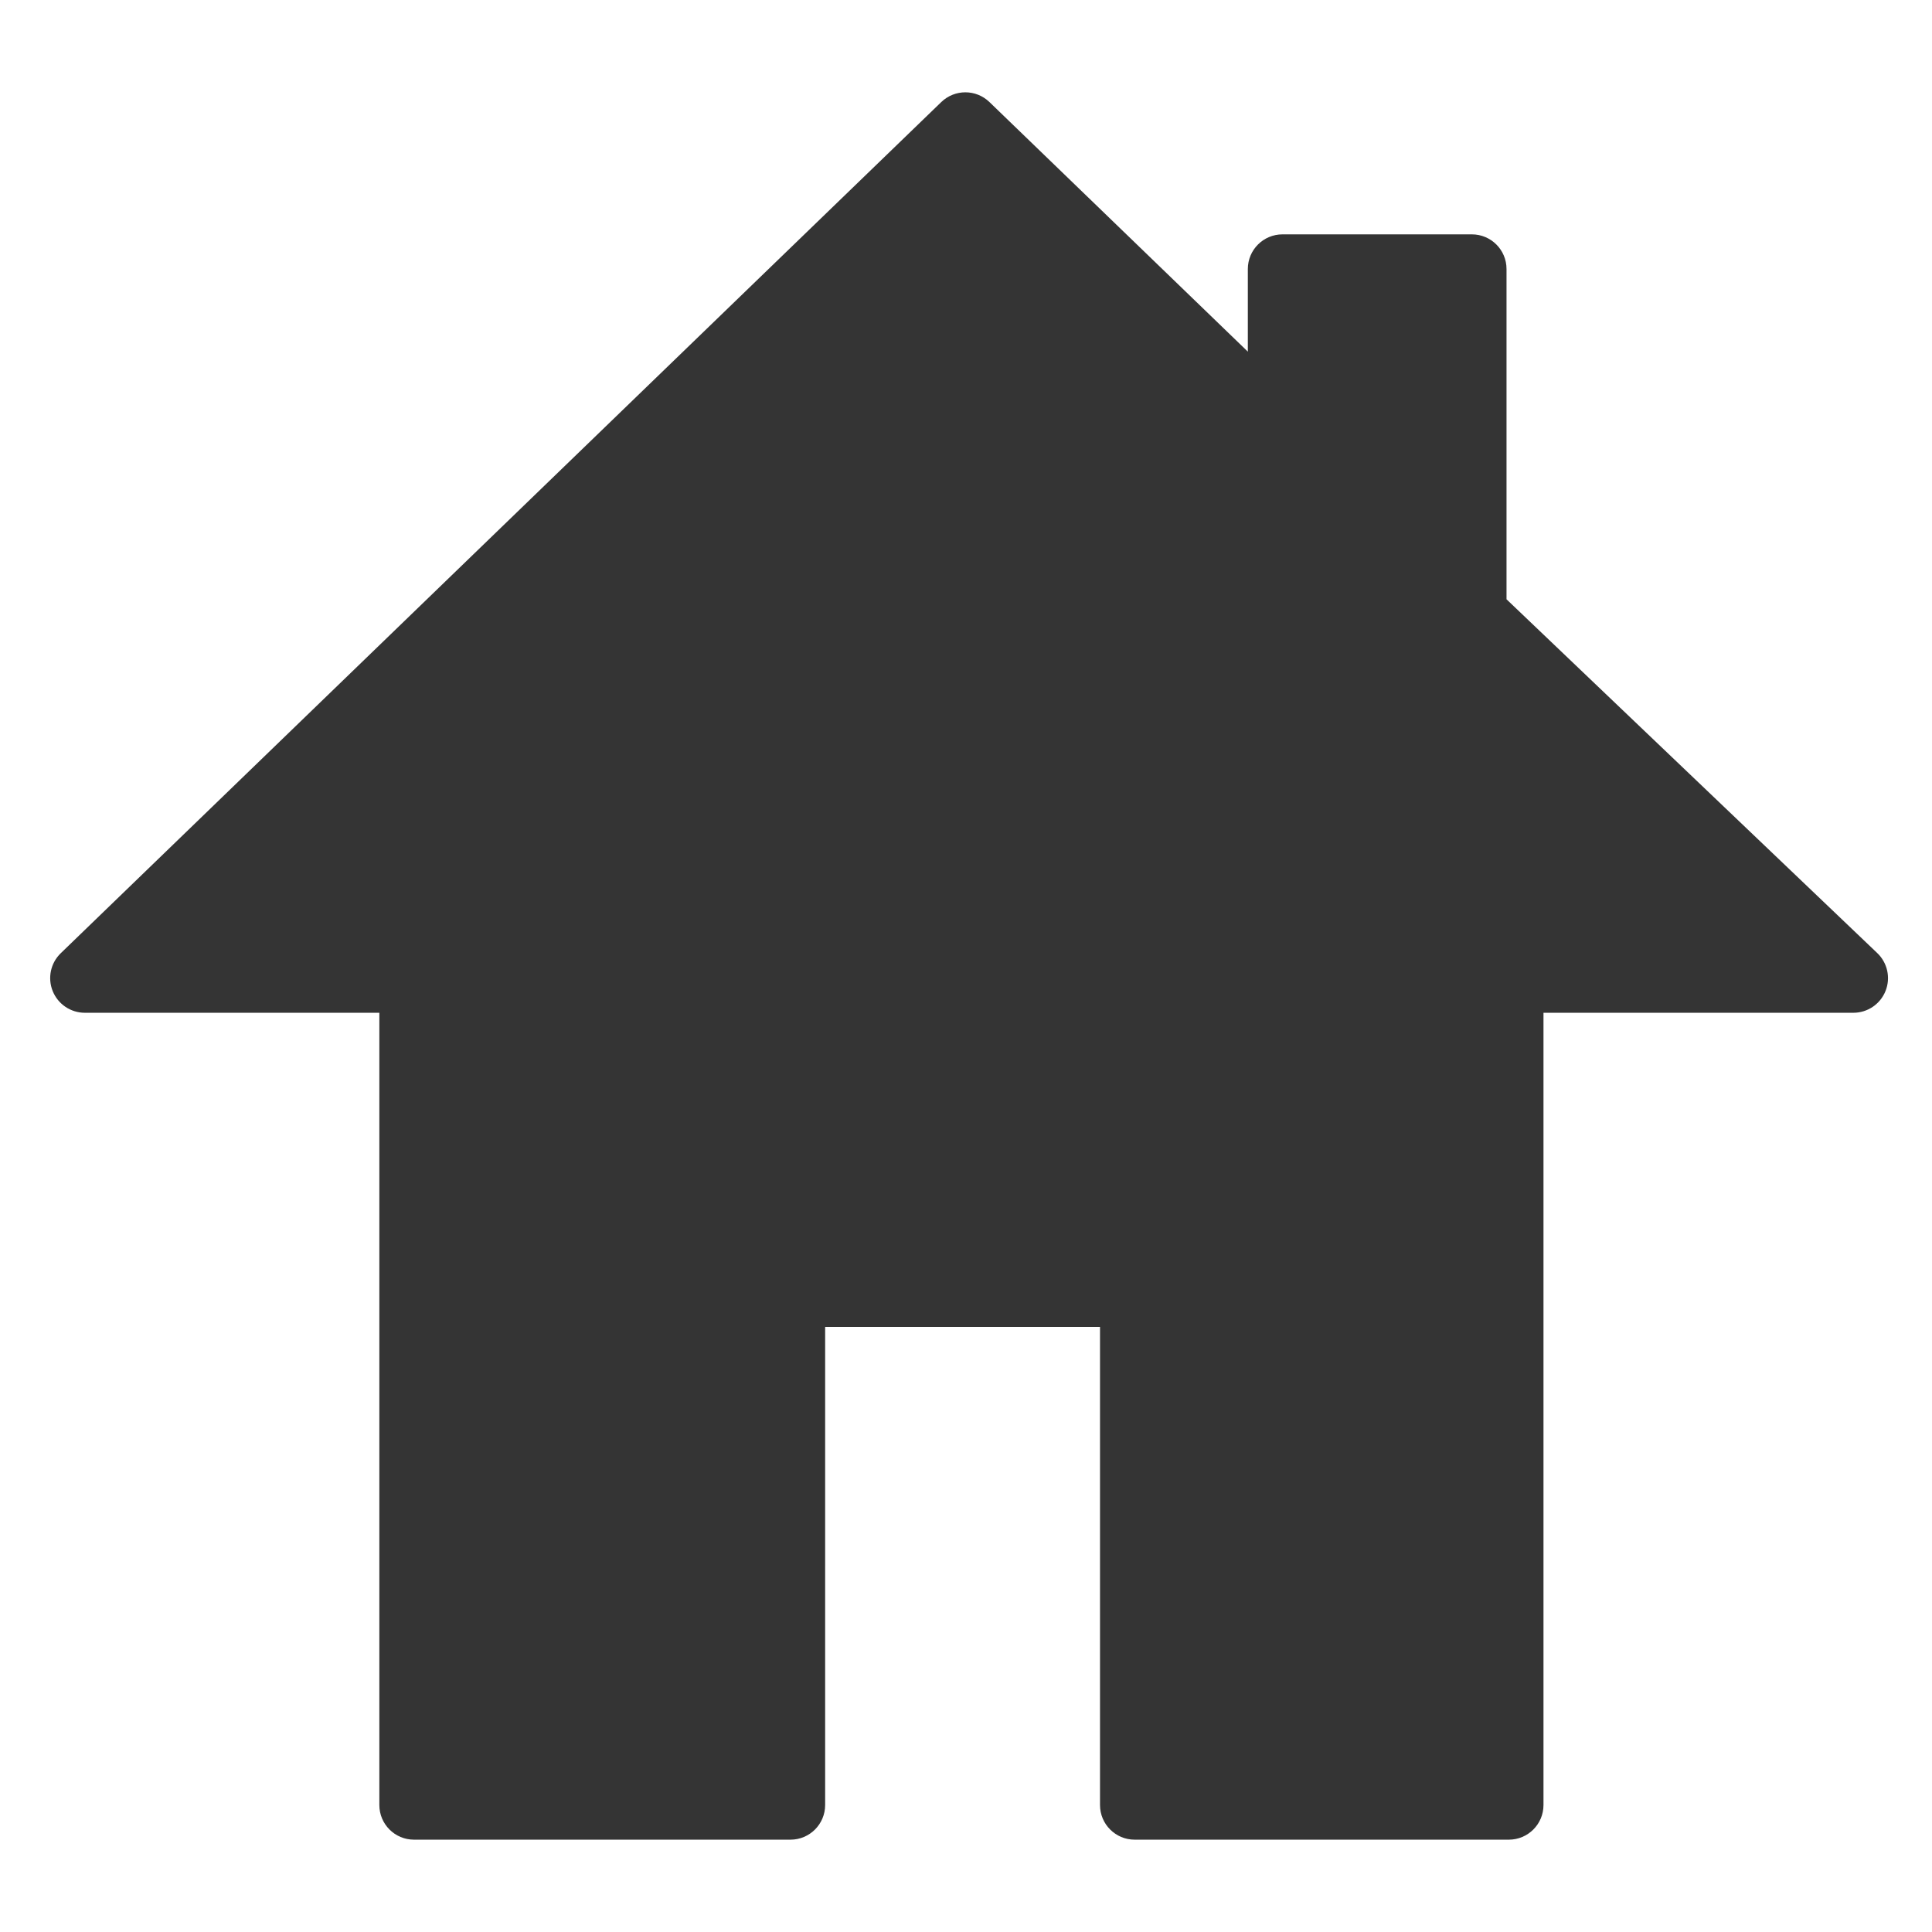
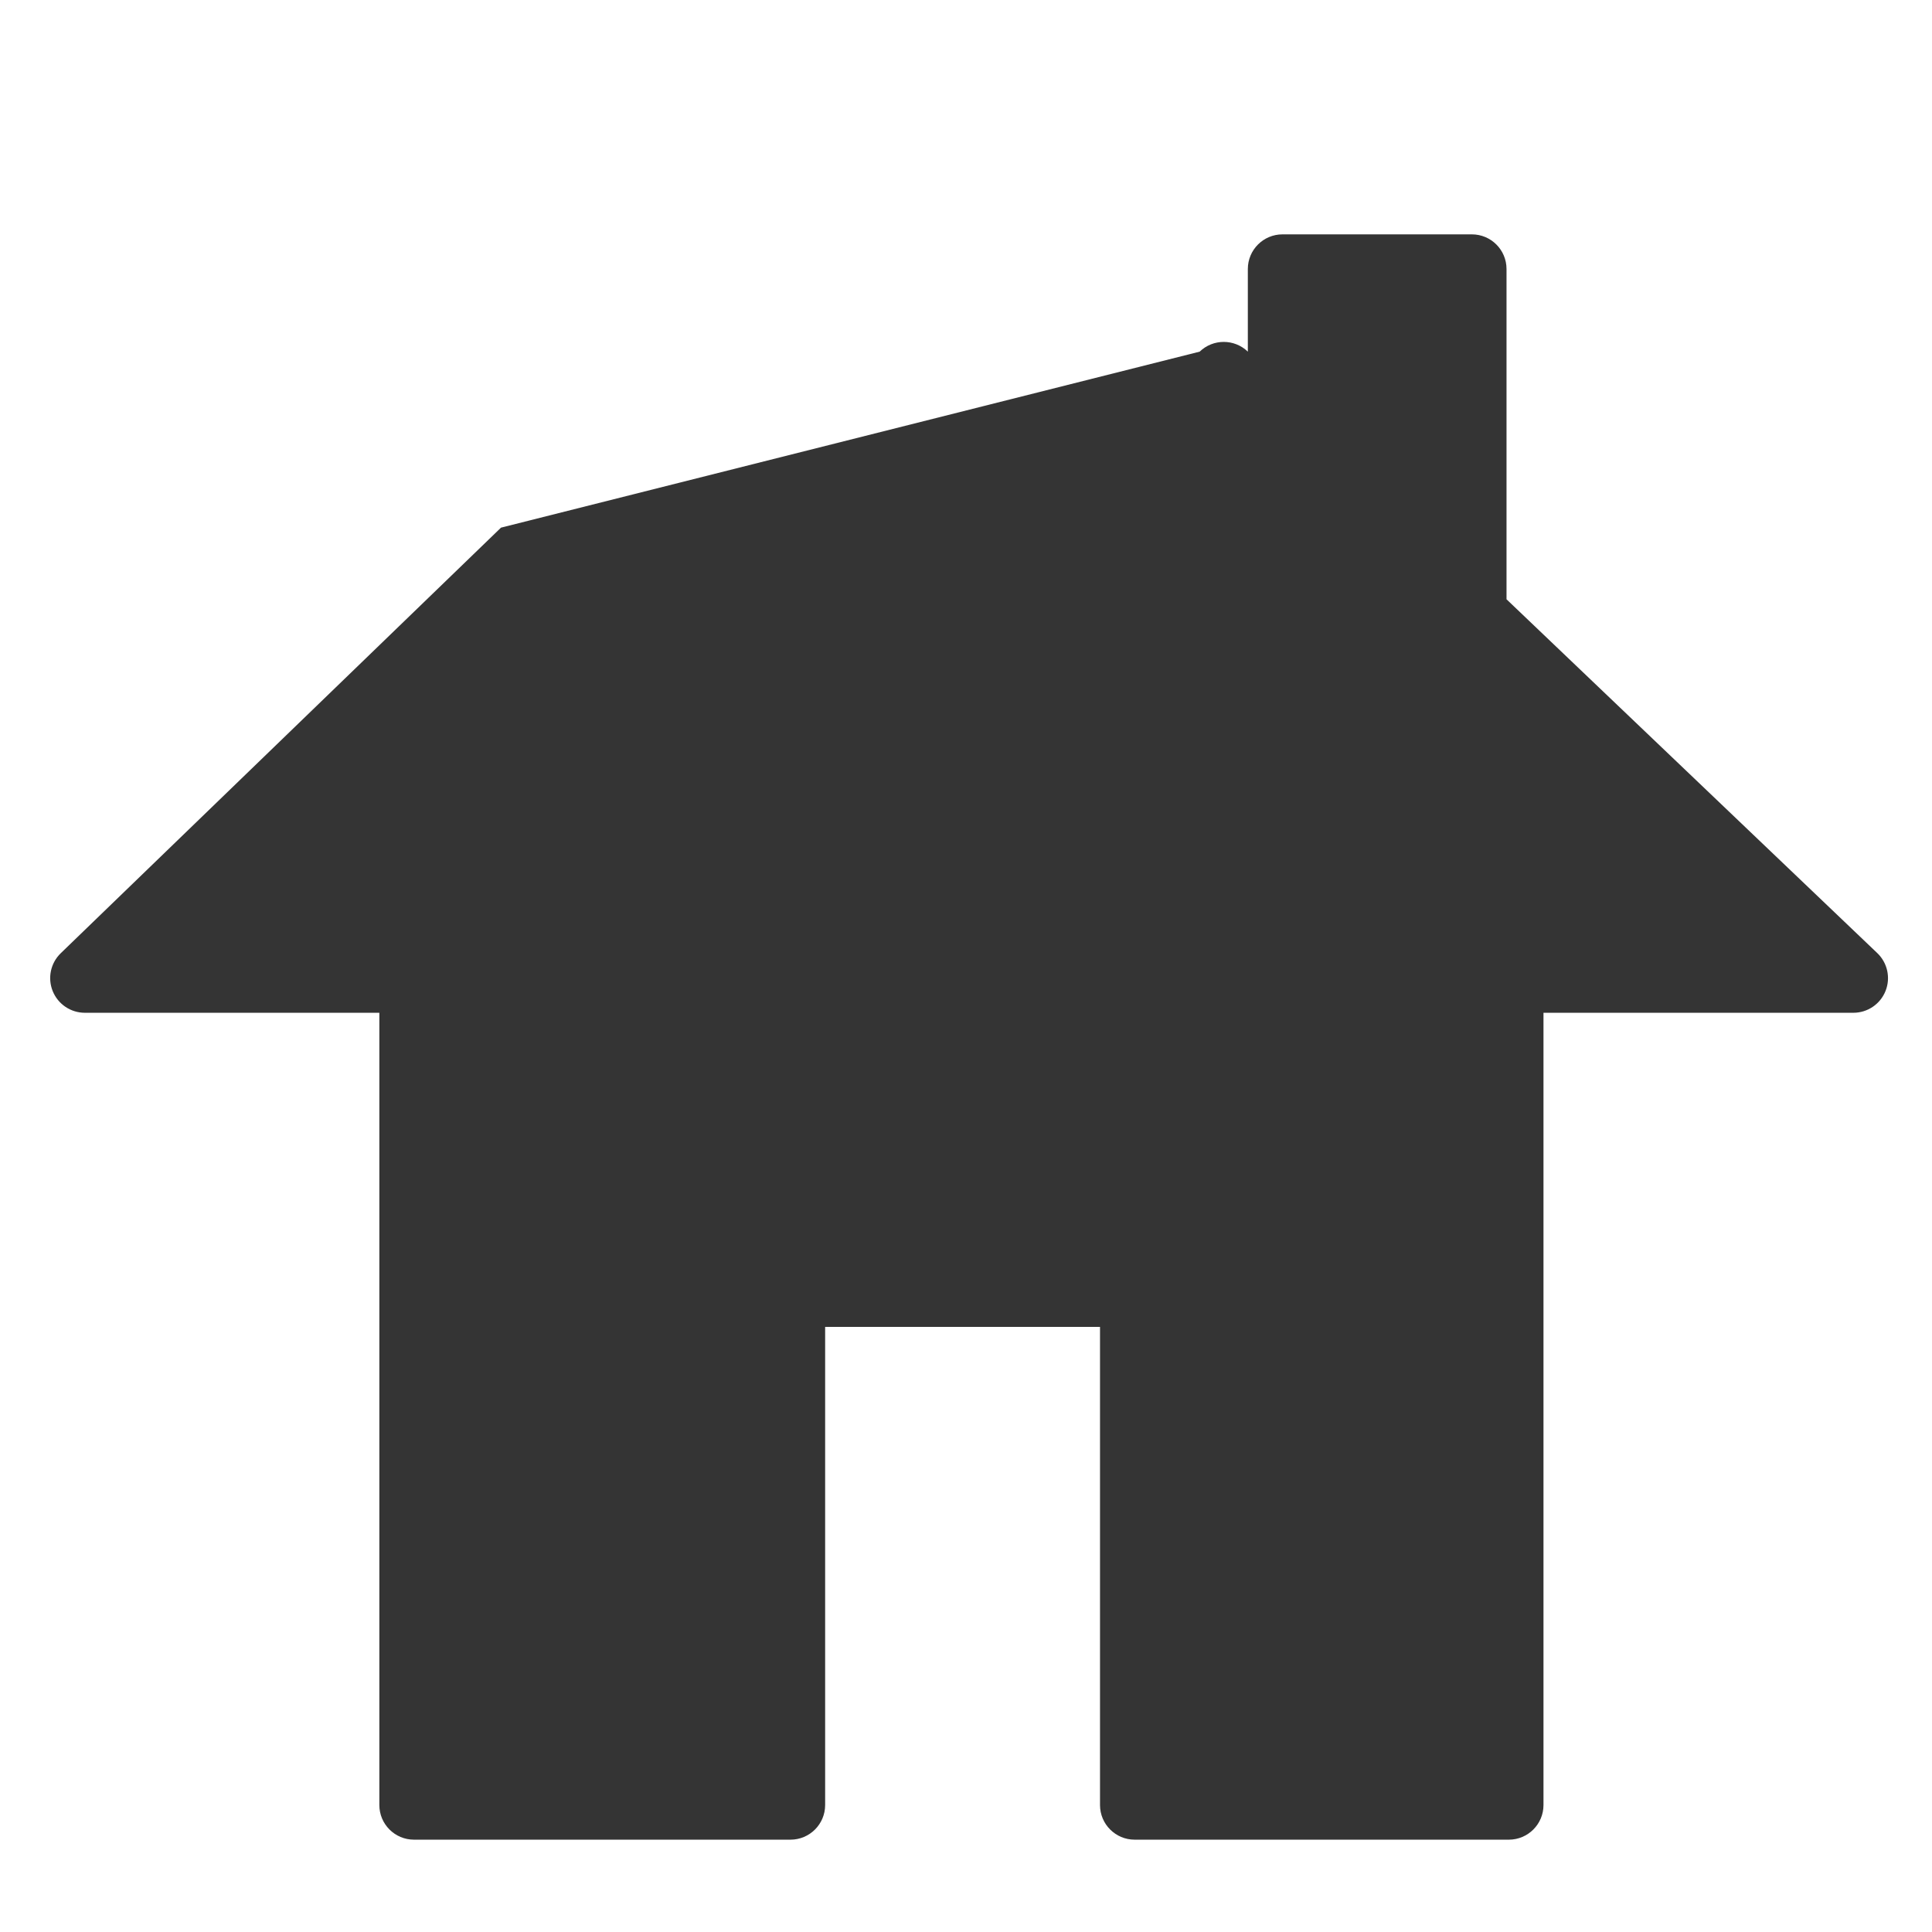
<svg xmlns="http://www.w3.org/2000/svg" version="1.1" id="home" x="0px" y="0px" viewBox="0 0 1050 1050" style="enable-background:new 0 0 1050 1050;" xml:space="preserve">
  <style type="text/css">
	.st0{fill:#343434;}
</style>
-   <path class="st0" d="M1020.25,517.97L818.76,325.7v-179.5c0-10.4-8.43-18.83-18.83-18.83H697c-10.4,0-18.83,8.43-18.83,18.83v44.91  L537.74,55.46c-3.65-3.52-8.37-5.29-13.08-5.29c-4.72,0-9.44,1.76-13.09,5.29L272.29,286.76L33.02,518.05  c-5.52,5.33-7.25,13.48-4.37,20.6c2.88,7.11,9.78,11.77,17.46,11.77h160.06v430.57c0,10.4,8.43,18.83,18.83,18.83h204.62  c10.4,0,18.83-8.43,18.83-18.83V721.14h149.38v259.85c0,10.4,8.43,18.83,18.83,18.83h203.36c10.4,0,18.83-8.43,18.83-18.83V550.42  h168.41c7.7,0,14.62-4.68,17.48-11.83C1027.6,531.45,1025.82,523.28,1020.25,517.97z" />
+   <path class="st0" d="M1020.25,517.97L818.76,325.7v-179.5c0-10.4-8.43-18.83-18.83-18.83H697c-10.4,0-18.83,8.43-18.83,18.83v44.91  c-3.65-3.52-8.37-5.29-13.08-5.29c-4.72,0-9.44,1.76-13.09,5.29L272.29,286.76L33.02,518.05  c-5.52,5.33-7.25,13.48-4.37,20.6c2.88,7.11,9.78,11.77,17.46,11.77h160.06v430.57c0,10.4,8.43,18.83,18.83,18.83h204.62  c10.4,0,18.83-8.43,18.83-18.83V721.14h149.38v259.85c0,10.4,8.43,18.83,18.83,18.83h203.36c10.4,0,18.83-8.43,18.83-18.83V550.42  h168.41c7.7,0,14.62-4.68,17.48-11.83C1027.6,531.45,1025.82,523.28,1020.25,517.97z" />
</svg>